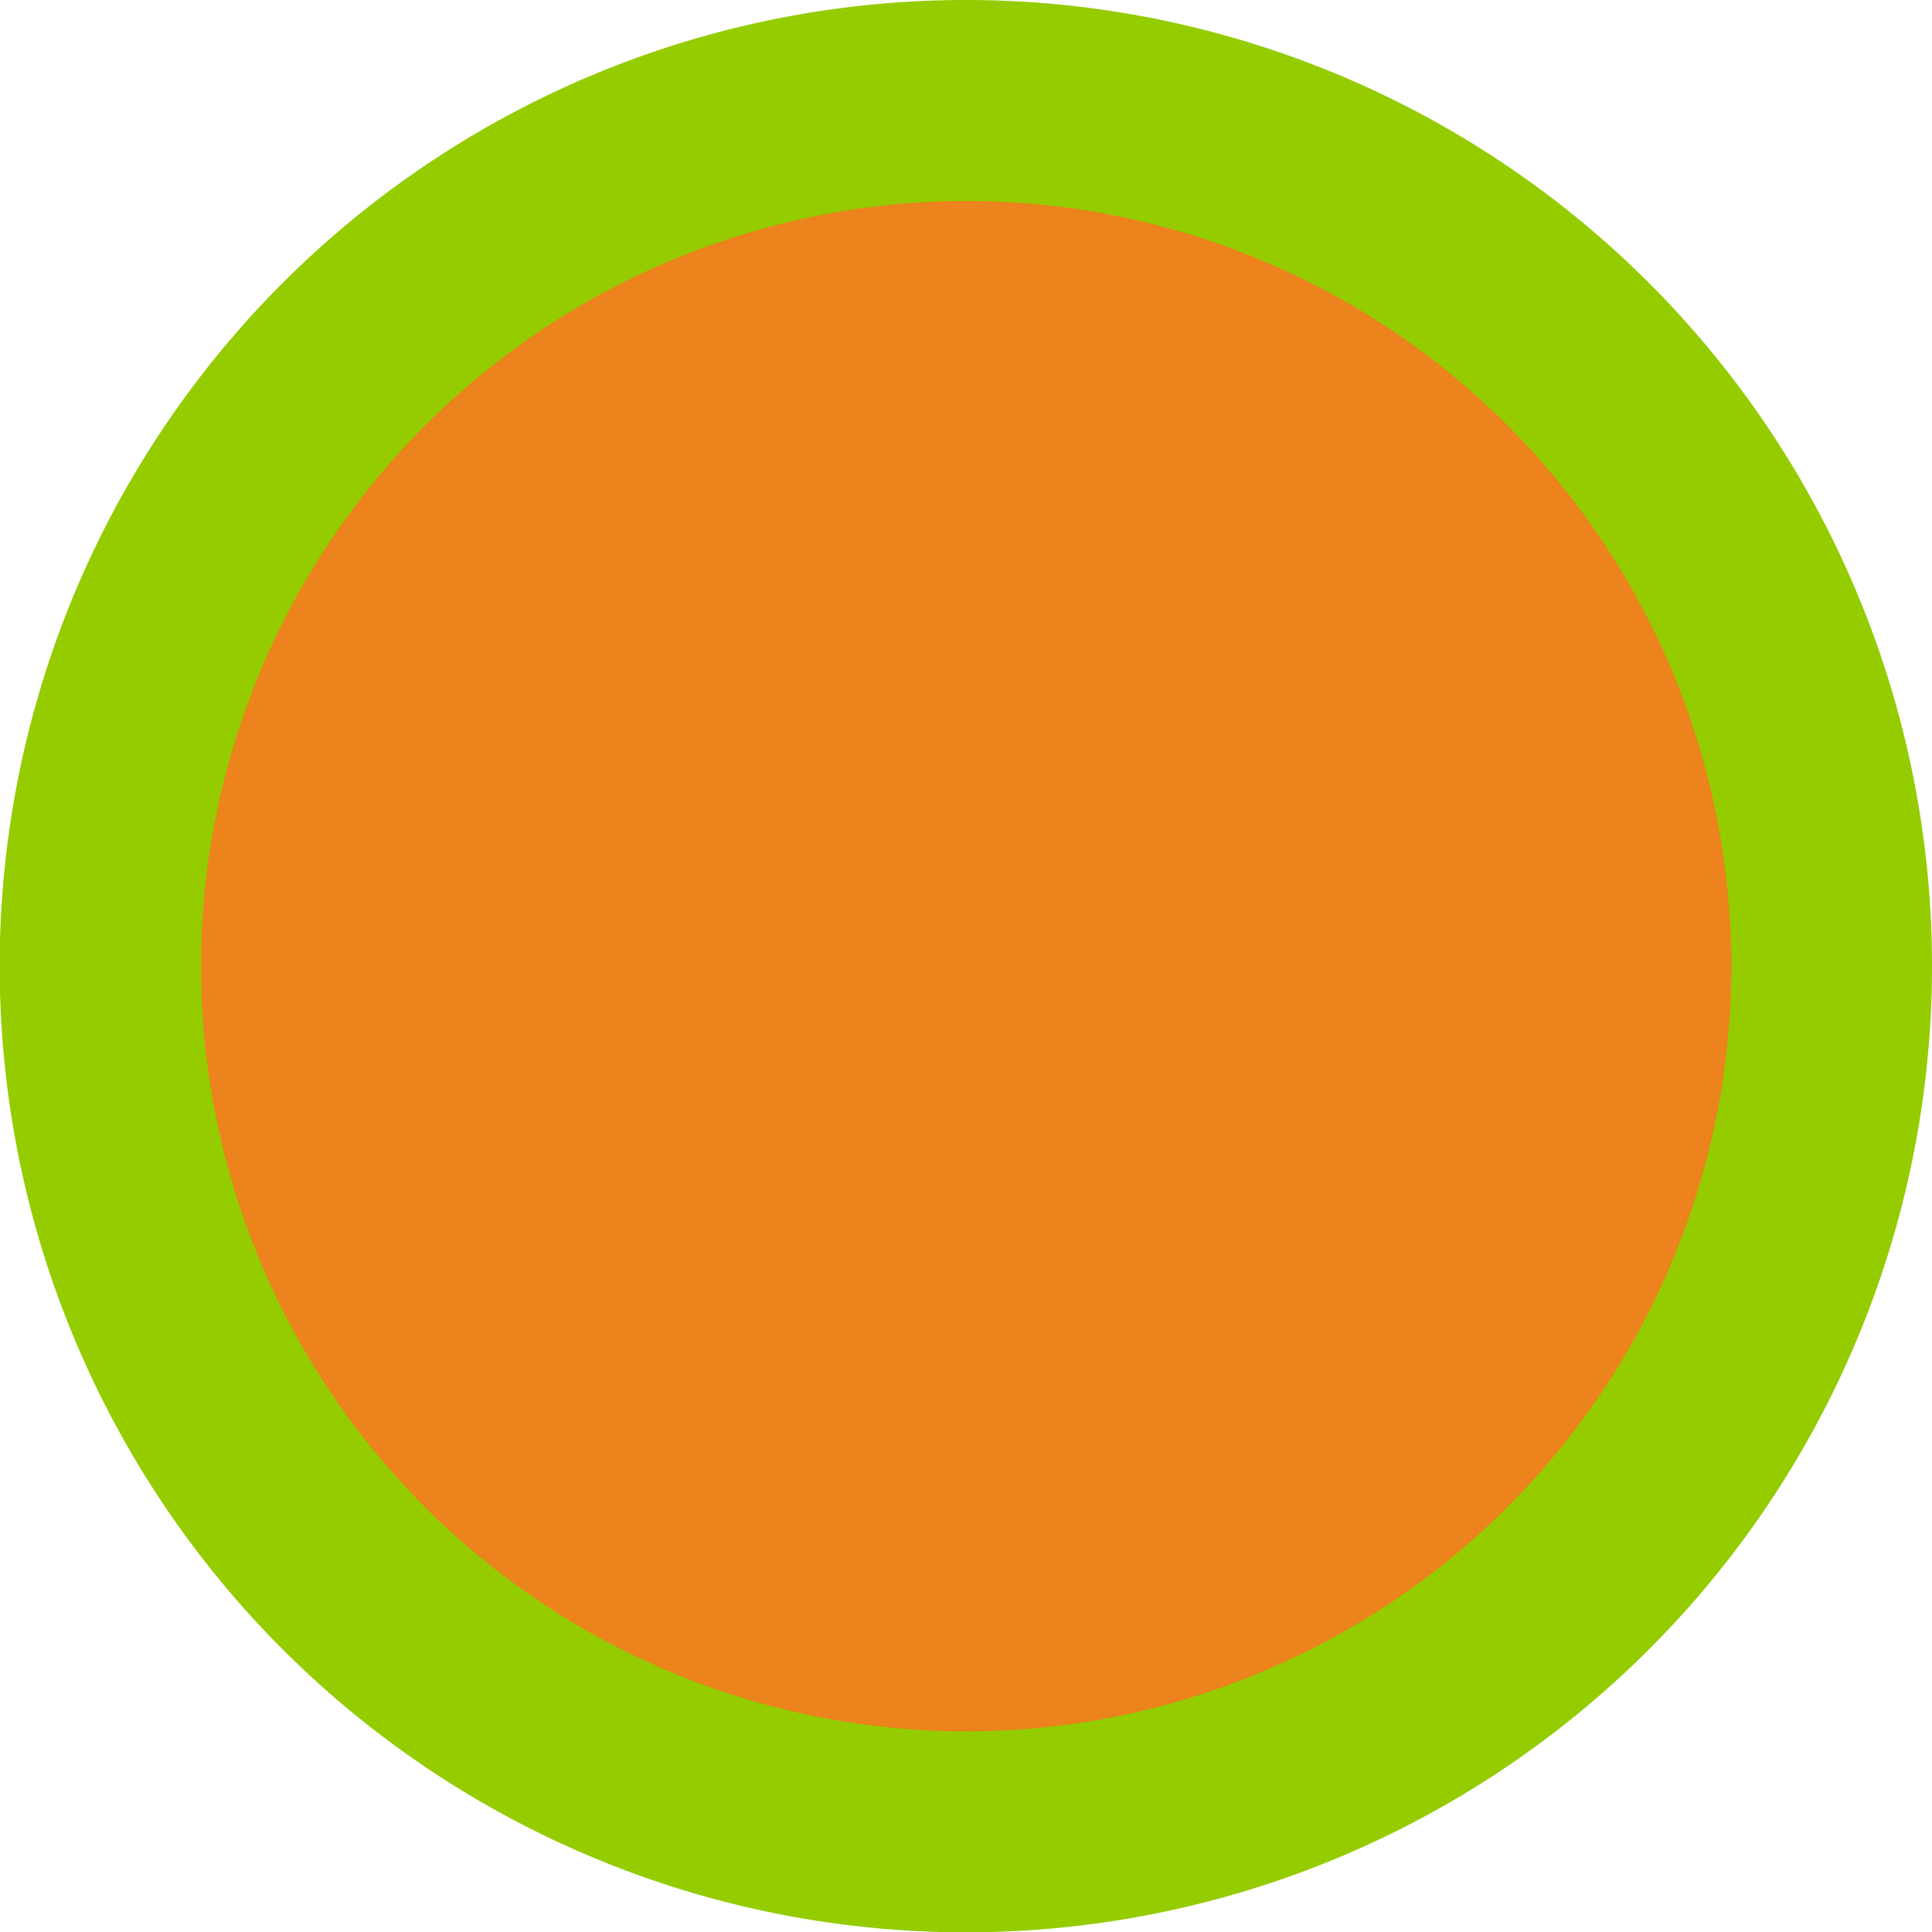
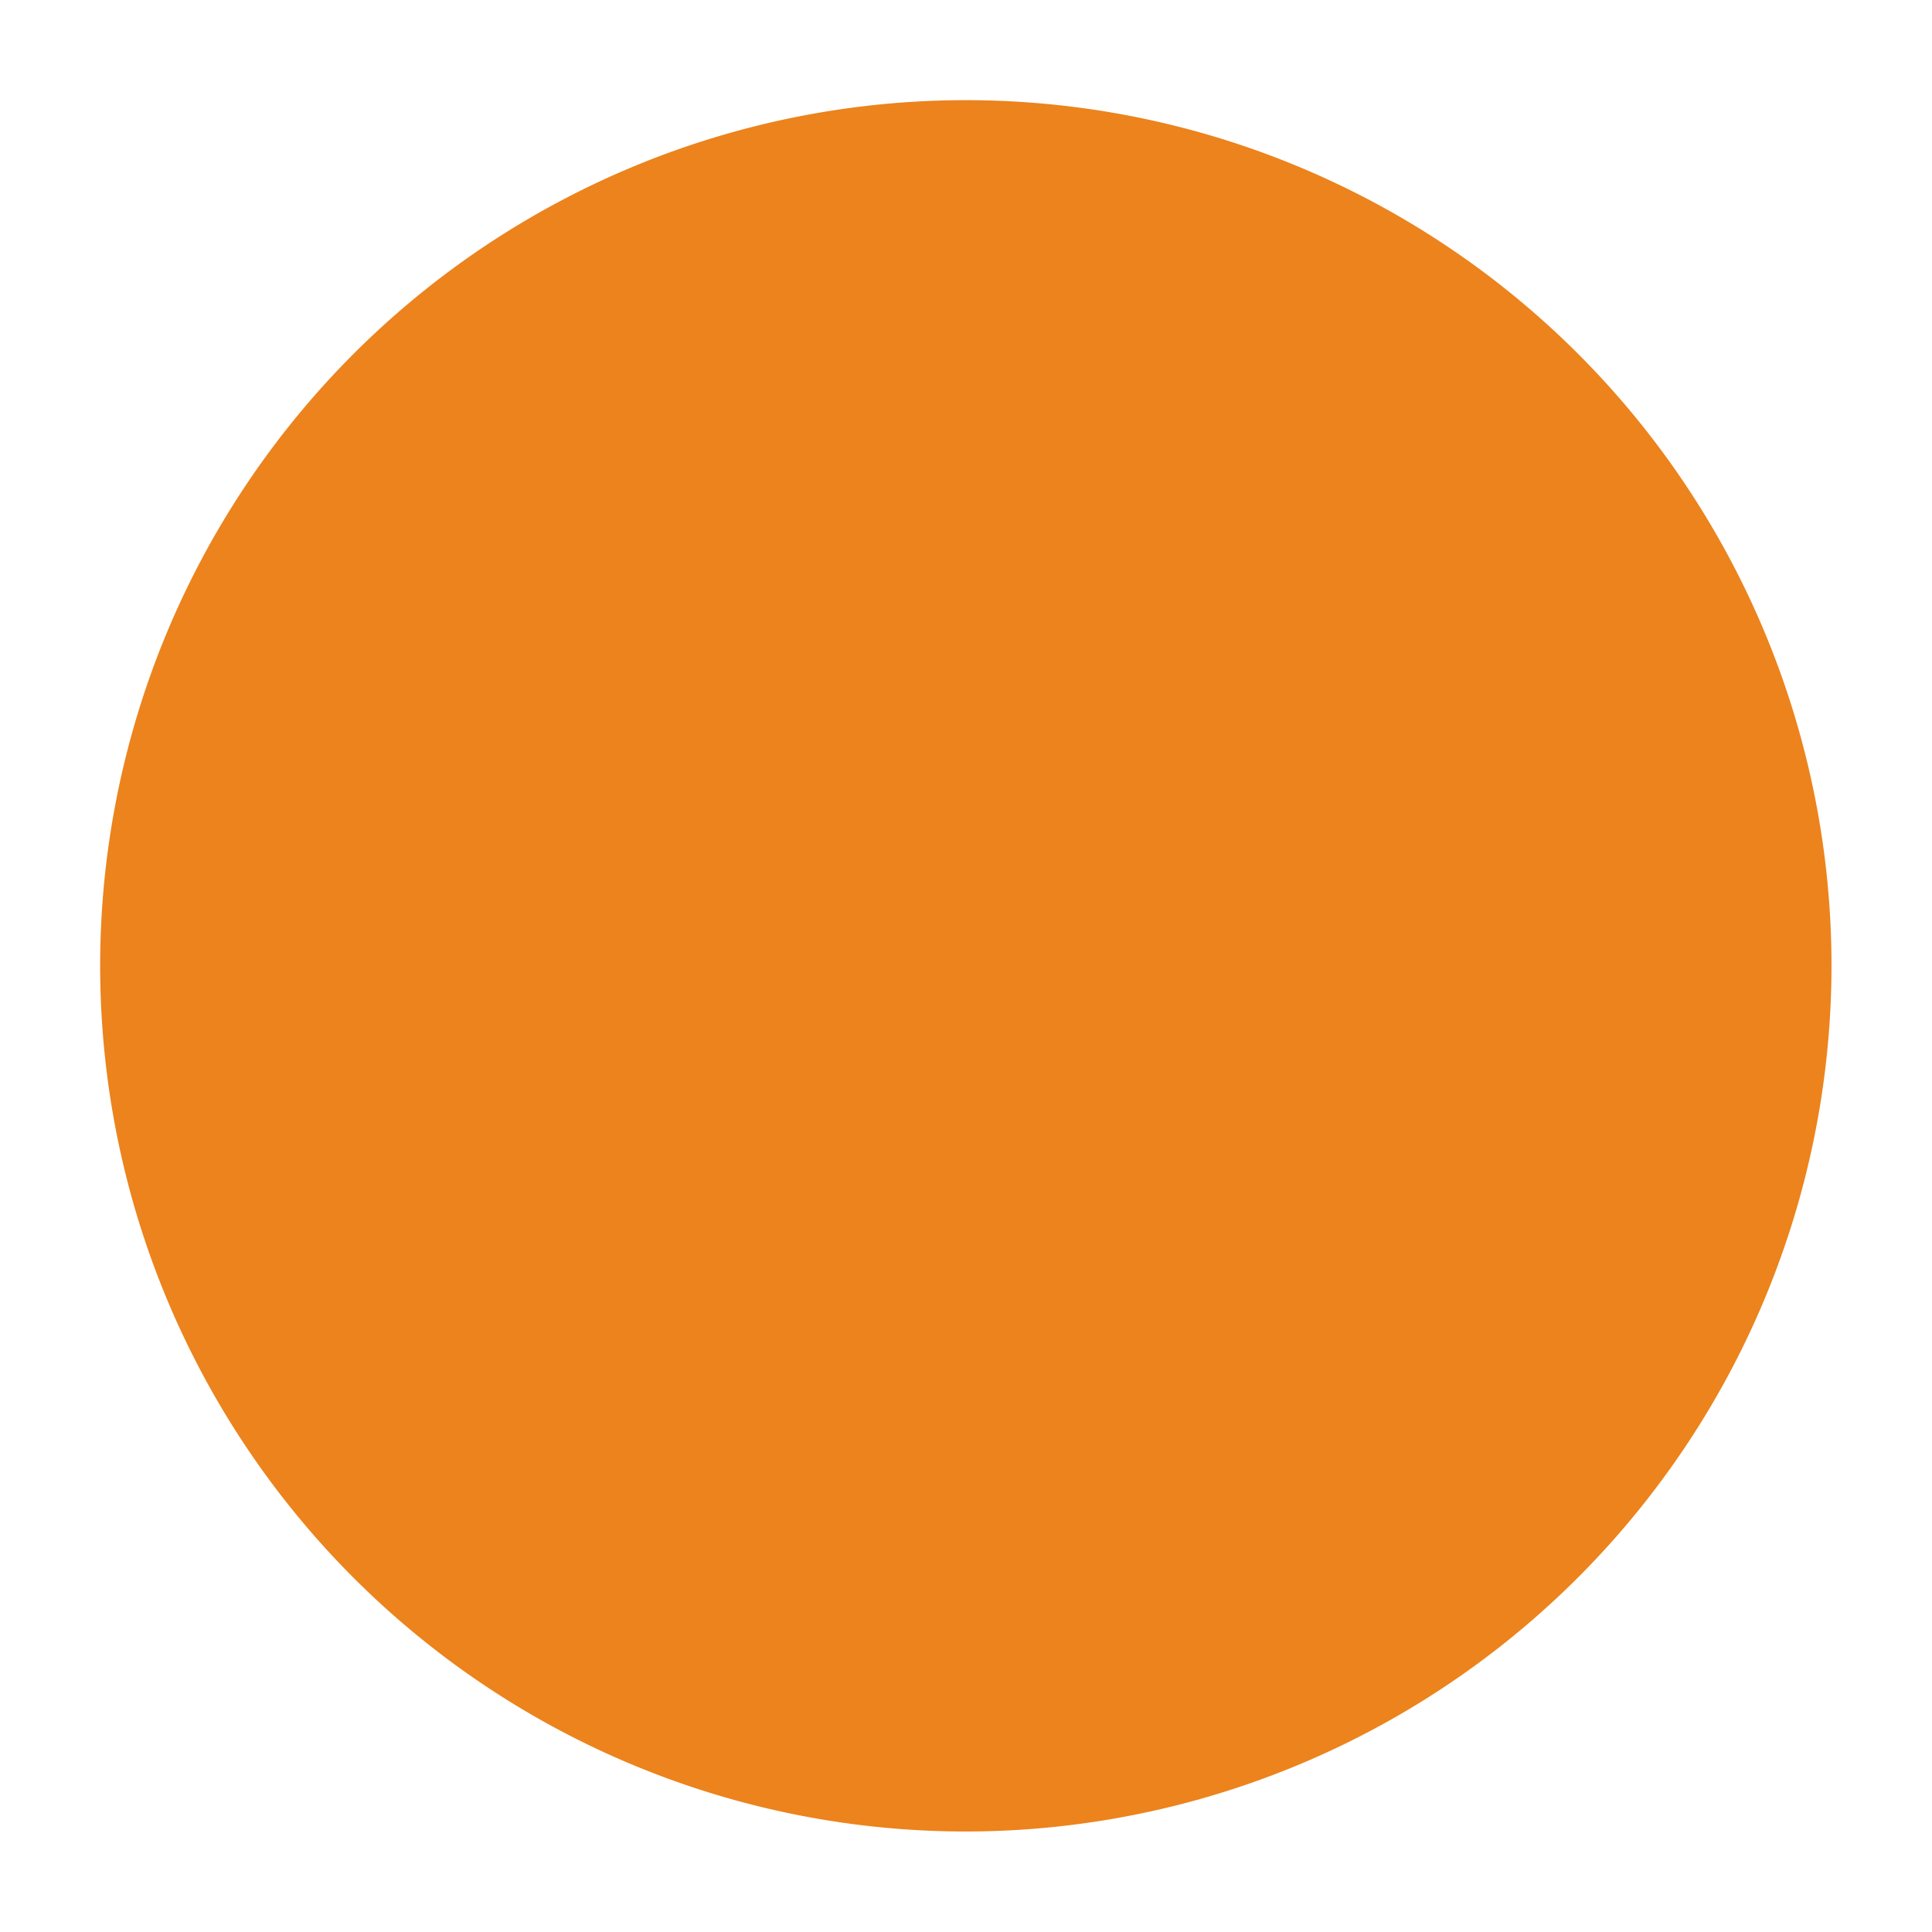
<svg xmlns="http://www.w3.org/2000/svg" viewBox="0 0 57.67 57.67">
  <defs>
    <style>.cls-1{fill:#ec831c;}.cls-2{fill:#94cc00;}</style>
  </defs>
  <g id="Livello_2" data-name="Livello 2">
    <g id="Livello_1-2" data-name="Livello 1">
      <path class="cls-1" d="M28.84,54.67A25.84,25.84,0,1,1,54.67,28.84,25.86,25.86,0,0,1,28.84,54.67Z" />
-       <path class="cls-2" d="M28.84,6A22.84,22.84,0,1,1,6,28.84,22.86,22.86,0,0,1,28.84,6m0-6A28.84,28.84,0,1,0,57.67,28.84,28.84,28.84,0,0,0,28.84,0Z" />
    </g>
  </g>
</svg>